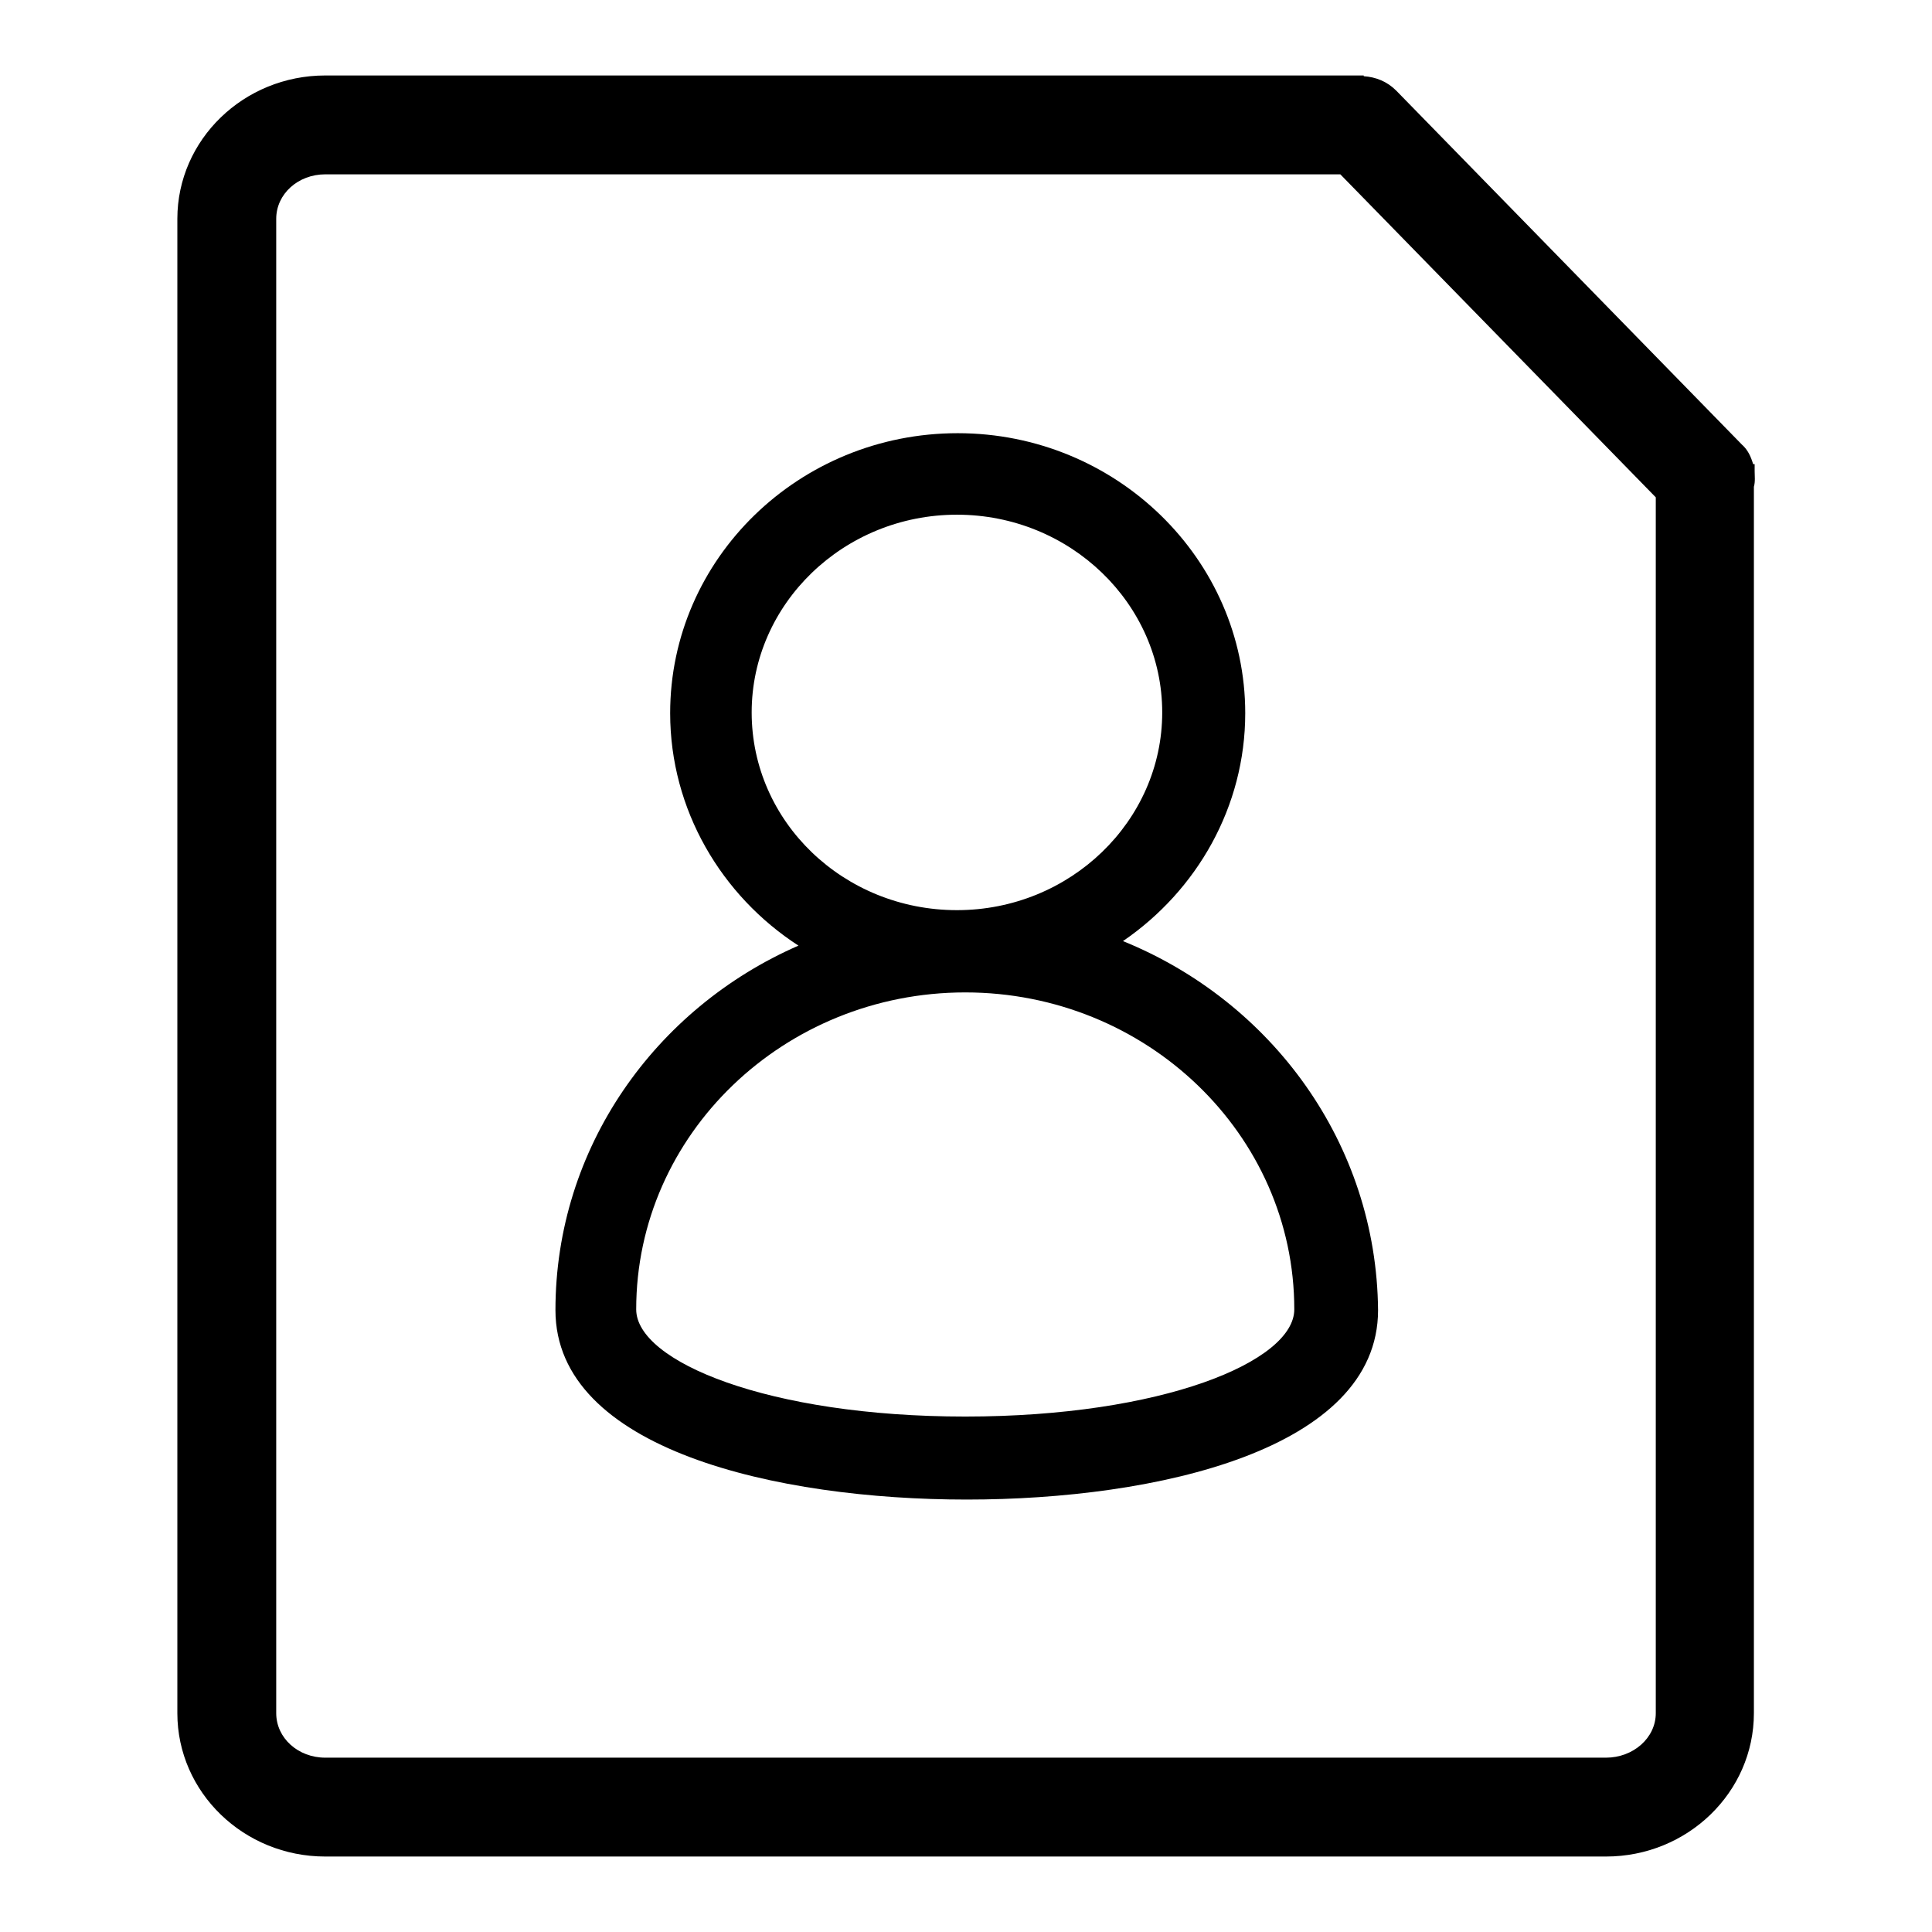
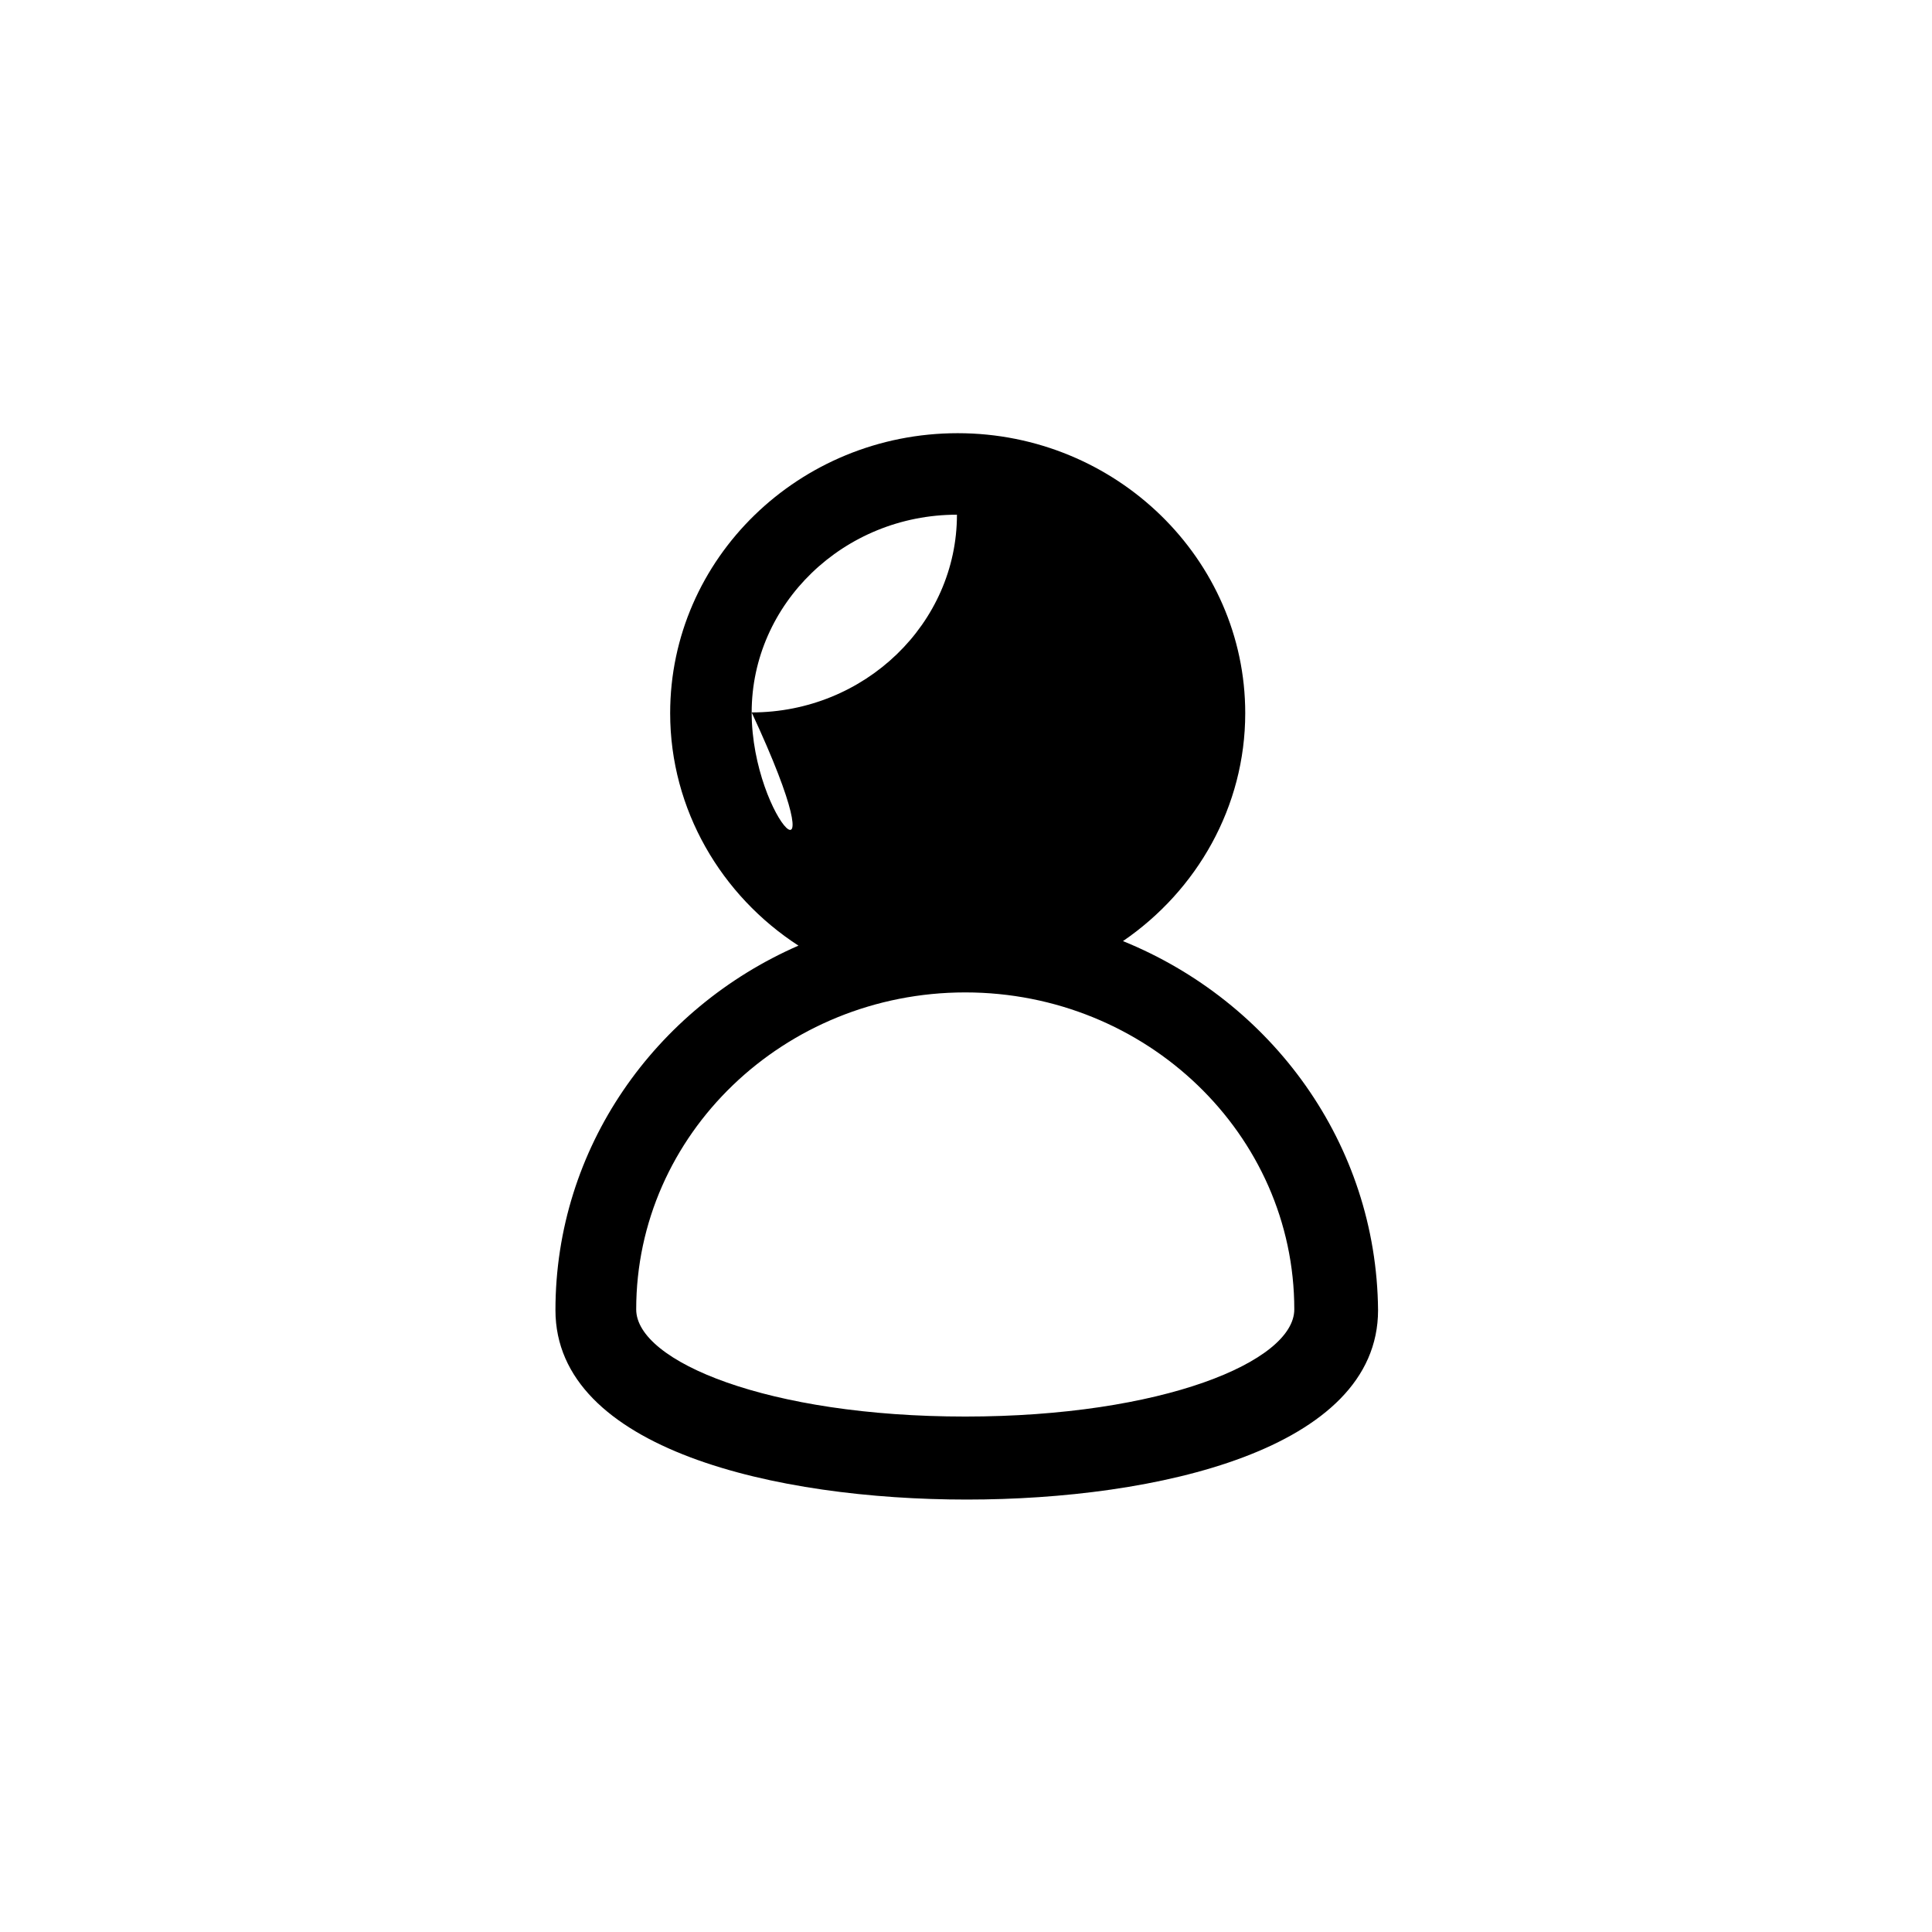
<svg xmlns="http://www.w3.org/2000/svg" version="1.1" x="0px" y="0px" viewBox="0 0 256 256" enable-background="new 0 0 256 256" xml:space="preserve">
  <g>
    <g>
-       <path fill="#000000" d="M232.5,62.4v-0.9h-0.2c-0.3-1-0.7-1.9-1.5-2.6L185,12c-1.2-1.2-2.7-1.8-4.3-1.9V10H43.1c-10.8,0-19.6,8.5-19.6,19V227c0,10.5,8.8,19,19.6,19h169.7c10.8,0,19.6-8.5,19.6-19V64.5C232.6,63.8,232.5,63.1,232.5,62.4L232.5,62.4z M212.8,232.9H43.1c-3.6,0-6.5-2.6-6.5-5.9V29c0-3.3,2.9-5.9,6.5-5.9h134.5l41.8,42.8V227C219.4,230.3,216.4,232.9,212.8,232.9L212.8,232.9z" />
-       <path fill="#000000" d="M148.8,124.7c9.8-6.7,16.2-17.8,16.2-30.2c0-20.4-17.1-37.1-38.1-37.1c-21,0-38.1,16.6-38.1,37.1c0,12.8,6.8,24.2,17,30.8c-19,8.3-32.2,26.8-32.2,48.3c0,18.5,29.4,25.1,54.5,25.1c25.1,0,54.5-6.6,54.5-25.1C182.4,151.5,168.5,132.7,148.8,124.7L148.8,124.7L148.8,124.7z M99.6,94.4c0-14.4,12.2-26.2,27.2-26.2c15,0,27.2,11.8,27.2,26.2c0,14.4-12.2,26.2-27.2,26.2C111.8,120.6,99.6,108.9,99.6,94.4L99.6,94.4L99.6,94.4z M127.9,187.7c-26.1,0-43.6-7.3-43.6-14.2c0-23.2,19.6-42,43.6-42c24,0,43.6,18.8,43.6,42C171.5,180.4,154,187.7,127.9,187.7L127.9,187.7L127.9,187.7z" />
+       <path fill="#000000" d="M148.8,124.7c9.8-6.7,16.2-17.8,16.2-30.2c0-20.4-17.1-37.1-38.1-37.1c-21,0-38.1,16.6-38.1,37.1c0,12.8,6.8,24.2,17,30.8c-19,8.3-32.2,26.8-32.2,48.3c0,18.5,29.4,25.1,54.5,25.1c25.1,0,54.5-6.6,54.5-25.1C182.4,151.5,168.5,132.7,148.8,124.7L148.8,124.7L148.8,124.7z M99.6,94.4c0-14.4,12.2-26.2,27.2-26.2c0,14.4-12.2,26.2-27.2,26.2C111.8,120.6,99.6,108.9,99.6,94.4L99.6,94.4L99.6,94.4z M127.9,187.7c-26.1,0-43.6-7.3-43.6-14.2c0-23.2,19.6-42,43.6-42c24,0,43.6,18.8,43.6,42C171.5,180.4,154,187.7,127.9,187.7L127.9,187.7L127.9,187.7z" />
    </g>
  </g>
</svg>